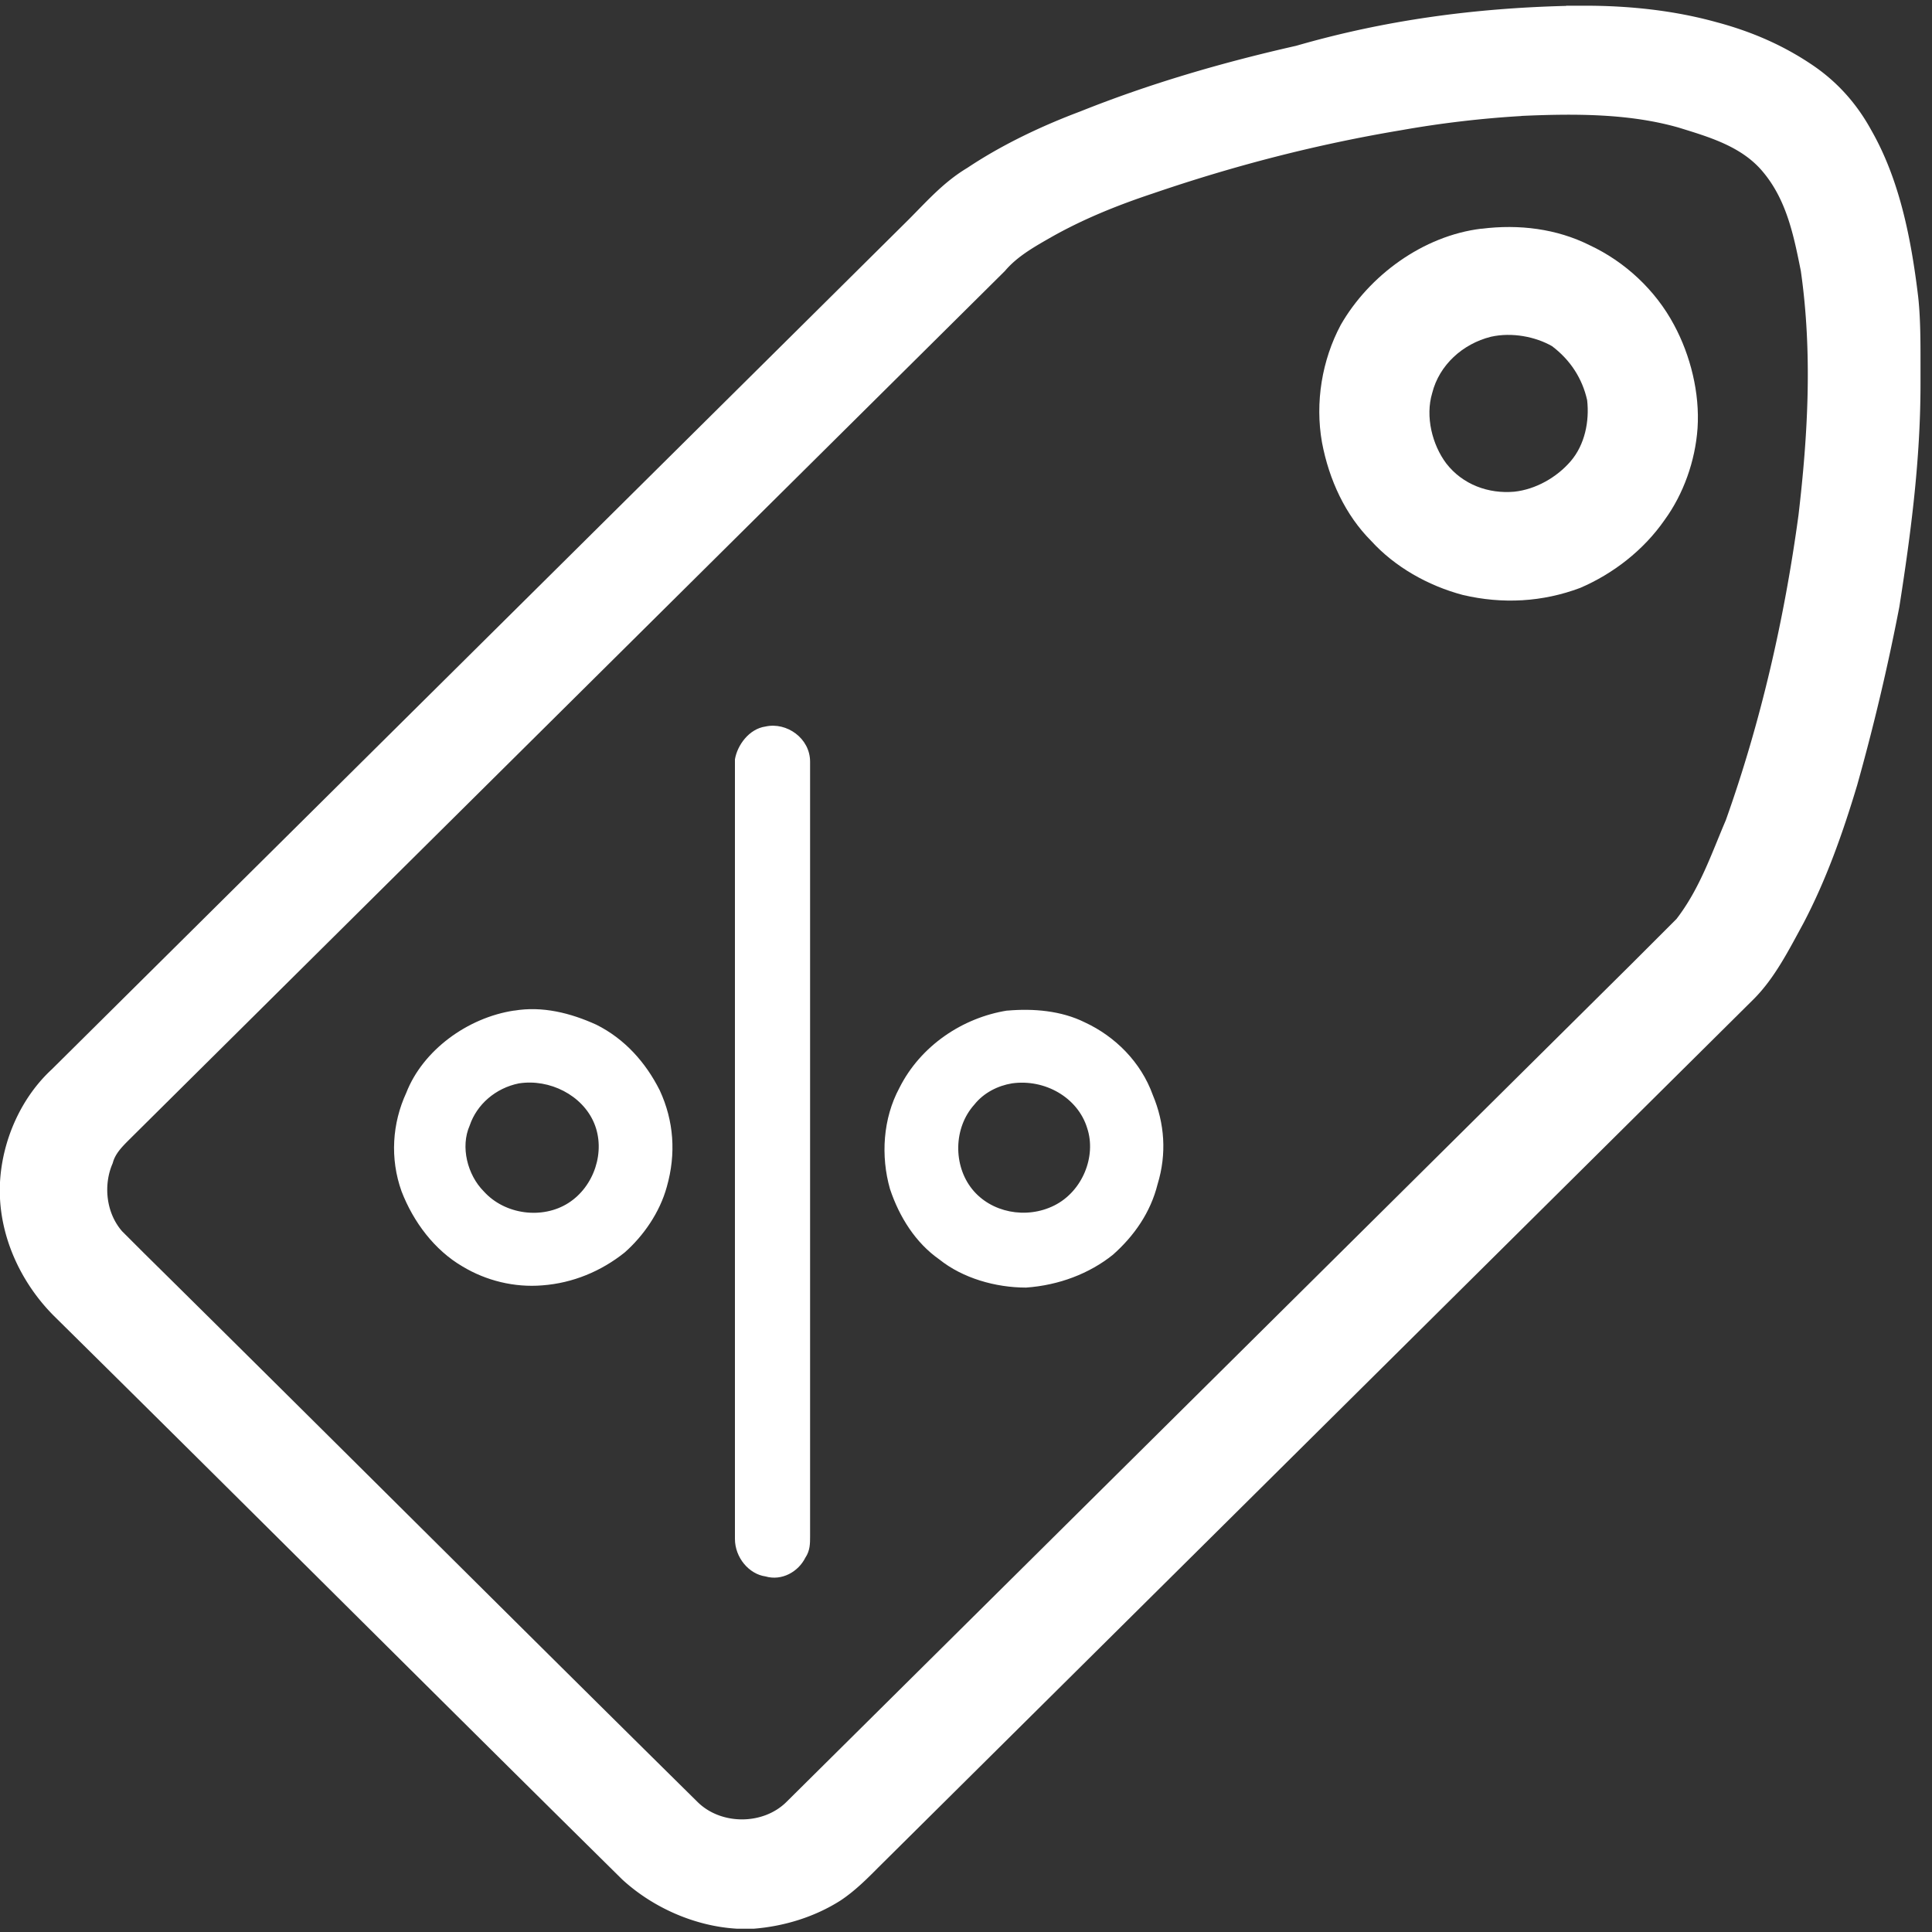
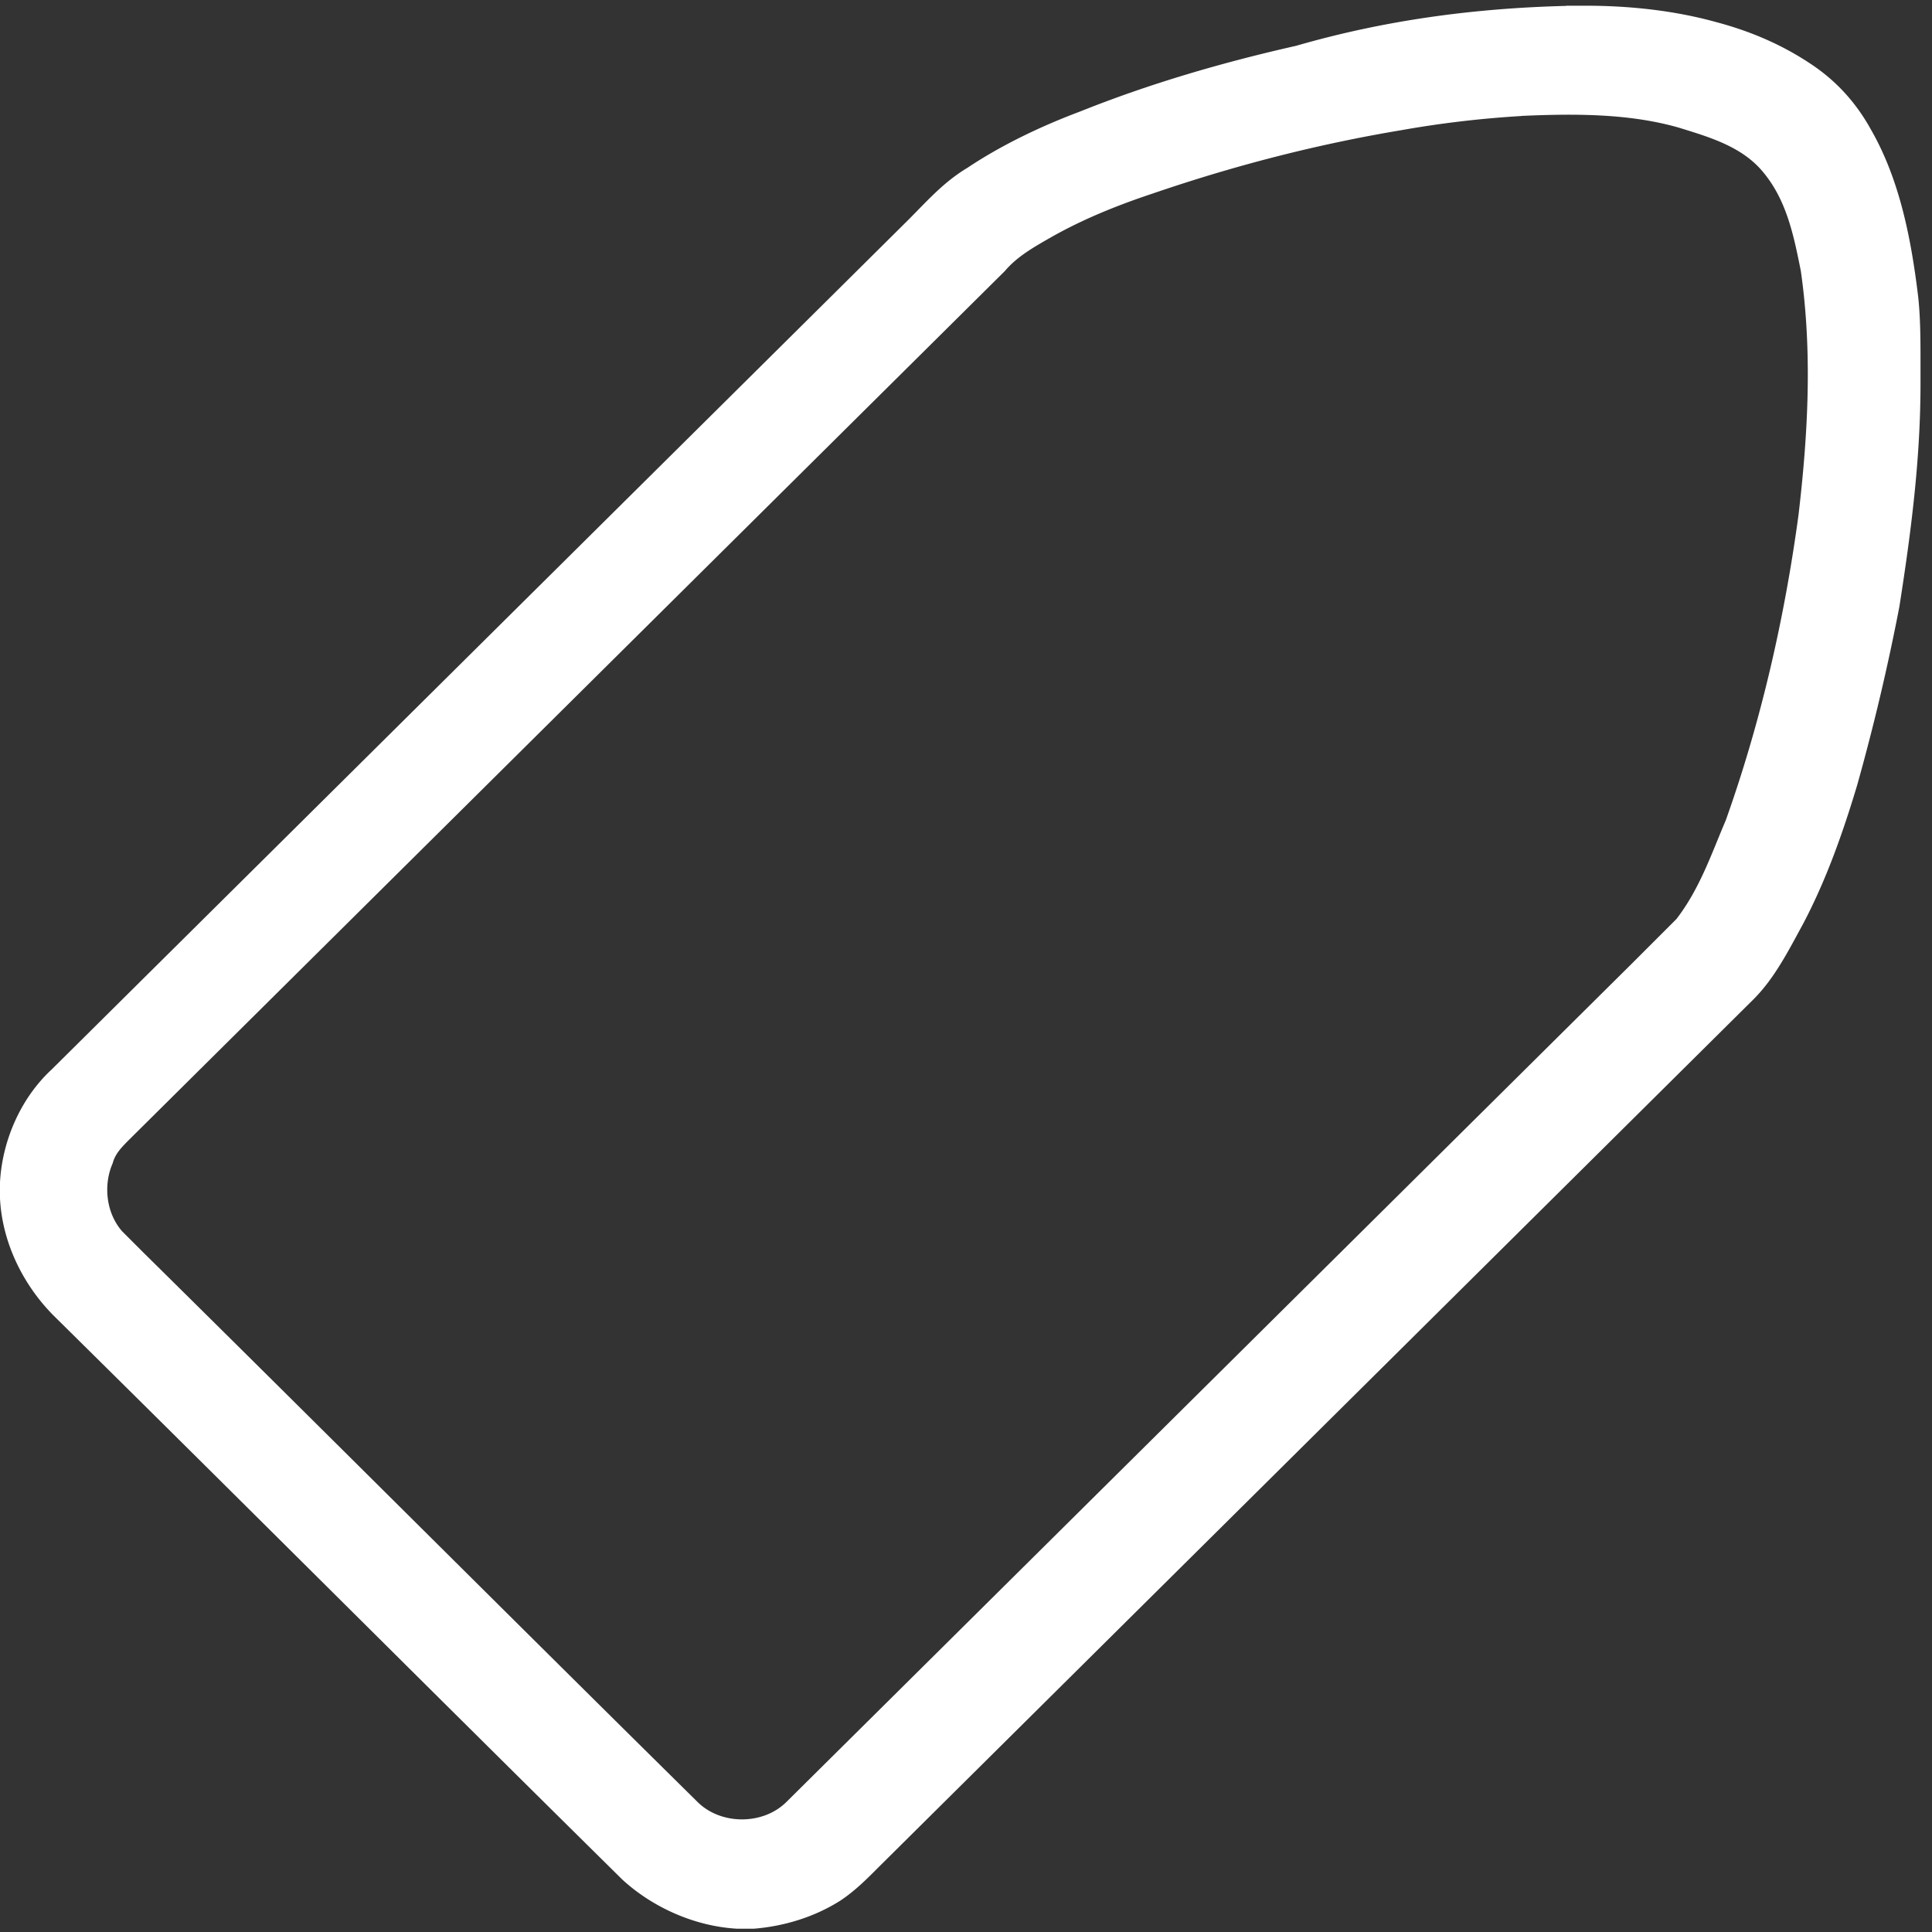
<svg xmlns="http://www.w3.org/2000/svg" viewBox="0 0 20 20">
  <rect x="0" y="0" width="20" height="20" fill="#333333" stroke="none" />
  <g fill="#FFF" fill-rule="evenodd">
    <path d="M15.75 1.201a10.767 10.767 0 0 0-1.24.146c-.875.146-1.726.365-2.576.656-.364.121-.729.267-1.069.462-.17.097-.34.195-.462.34-3.014 2.99-6.028 5.979-9.066 8.993-.073.073-.146.146-.17.243-.097.219-.073.51.097.705.073.073.146.146.219.219 1.92 1.896 3.816 3.792 5.736 5.687.243.243.681.243.924 0l8.75-8.677.462-.462c.243-.316.364-.681.51-1.021.364-1.021.608-2.09.753-3.16.097-.826.146-1.677.024-2.528-.073-.364-.146-.729-.389-1.021-.219-.267-.559-.364-.875-.462-.51-.146-1.069-.146-1.629-.121h0ZM16.212.059h.194c.462 0 .924.049 1.361.17.365.097.705.243 1.021.462.243.17.437.389.583.656.292.51.413 1.118.486 1.726.024.219.024.462.024.681v.219c0 .778-.097 1.531-.219 2.309a22.768 22.768 0 0 1-.437 1.847c-.146.486-.316.972-.559 1.434-.146.267-.292.559-.51.778-3.014 2.99-6.052 6.003-9.066 8.993-.121.122-.243.243-.389.34-.267.17-.583.267-.899.292H7.632c-.437-.024-.875-.219-1.191-.51-1.969-1.944-3.913-3.889-5.882-5.833-.316-.316-.535-.753-.559-1.215v-.17c.024-.438.219-.875.535-1.167l8.872-8.799c.194-.195.364-.389.608-.535.364-.243.778-.437 1.167-.583.729-.292 1.483-.51 2.236-.68.924-.267 1.847-.389 2.795-.413Z" />
-     <path d="M15.434 3.486c-.292.073-.535.292-.608.583-.073.243 0 .535.146.729.17.219.437.316.705.292.219-.024.437-.146.583-.316.146-.17.195-.413.17-.632-.049-.219-.17-.413-.364-.559-.17-.097-.413-.146-.632-.097Zm-.097-1.118c.389-.049.778 0 1.118.17.364.17.681.462.875.826.17.316.267.705.243 1.069-.024.34-.146.681-.34.948-.219.316-.535.559-.875.705-.389.146-.802.17-1.215.073-.364-.097-.705-.292-.948-.559-.267-.267-.437-.632-.51-1.021-.073-.413 0-.851.194-1.215.292-.51.851-.924 1.458-.997ZM7.924 7.521c.219-.049.462.121.462.364v8.021c0 .073 0 .146-.049.219-.073.146-.243.243-.413.194-.17-.024-.316-.194-.316-.389V7.861c.024-.146.146-.316.316-.34Zm-2.552 3.694c-.243.049-.437.219-.51.437-.097.219-.024.51.146.681.219.243.608.291.875.121.268-.17.389-.535.268-.826-.121-.291-.462-.462-.778-.413Zm-.049-.753c.292-.049.583.024.851.146.292.146.51.389.656.68.146.316.17.656.073.997-.073.267-.243.51-.437.681-.243.194-.535.316-.851.34-.292.024-.583-.049-.826-.195-.292-.17-.51-.462-.632-.778-.122-.34-.097-.705.049-1.021.17-.437.631-.778 1.118-.851Zm5.153.753c-.146.024-.292.097-.389.219-.219.243-.219.632-.024.875.194.243.559.316.851.17.292-.146.438-.51.34-.802-.097-.316-.438-.51-.778-.462Zm-.049-.753c.267-.024.559 0 .802.121.316.146.583.413.705.753.122.291.146.608.049.924-.073.292-.243.535-.462.729-.243.195-.559.316-.899.34-.316 0-.656-.097-.899-.292-.243-.17-.413-.437-.51-.729-.097-.34-.073-.729.097-1.045.219-.438.656-.729 1.118-.802h0Z" />
  </g>
</svg>